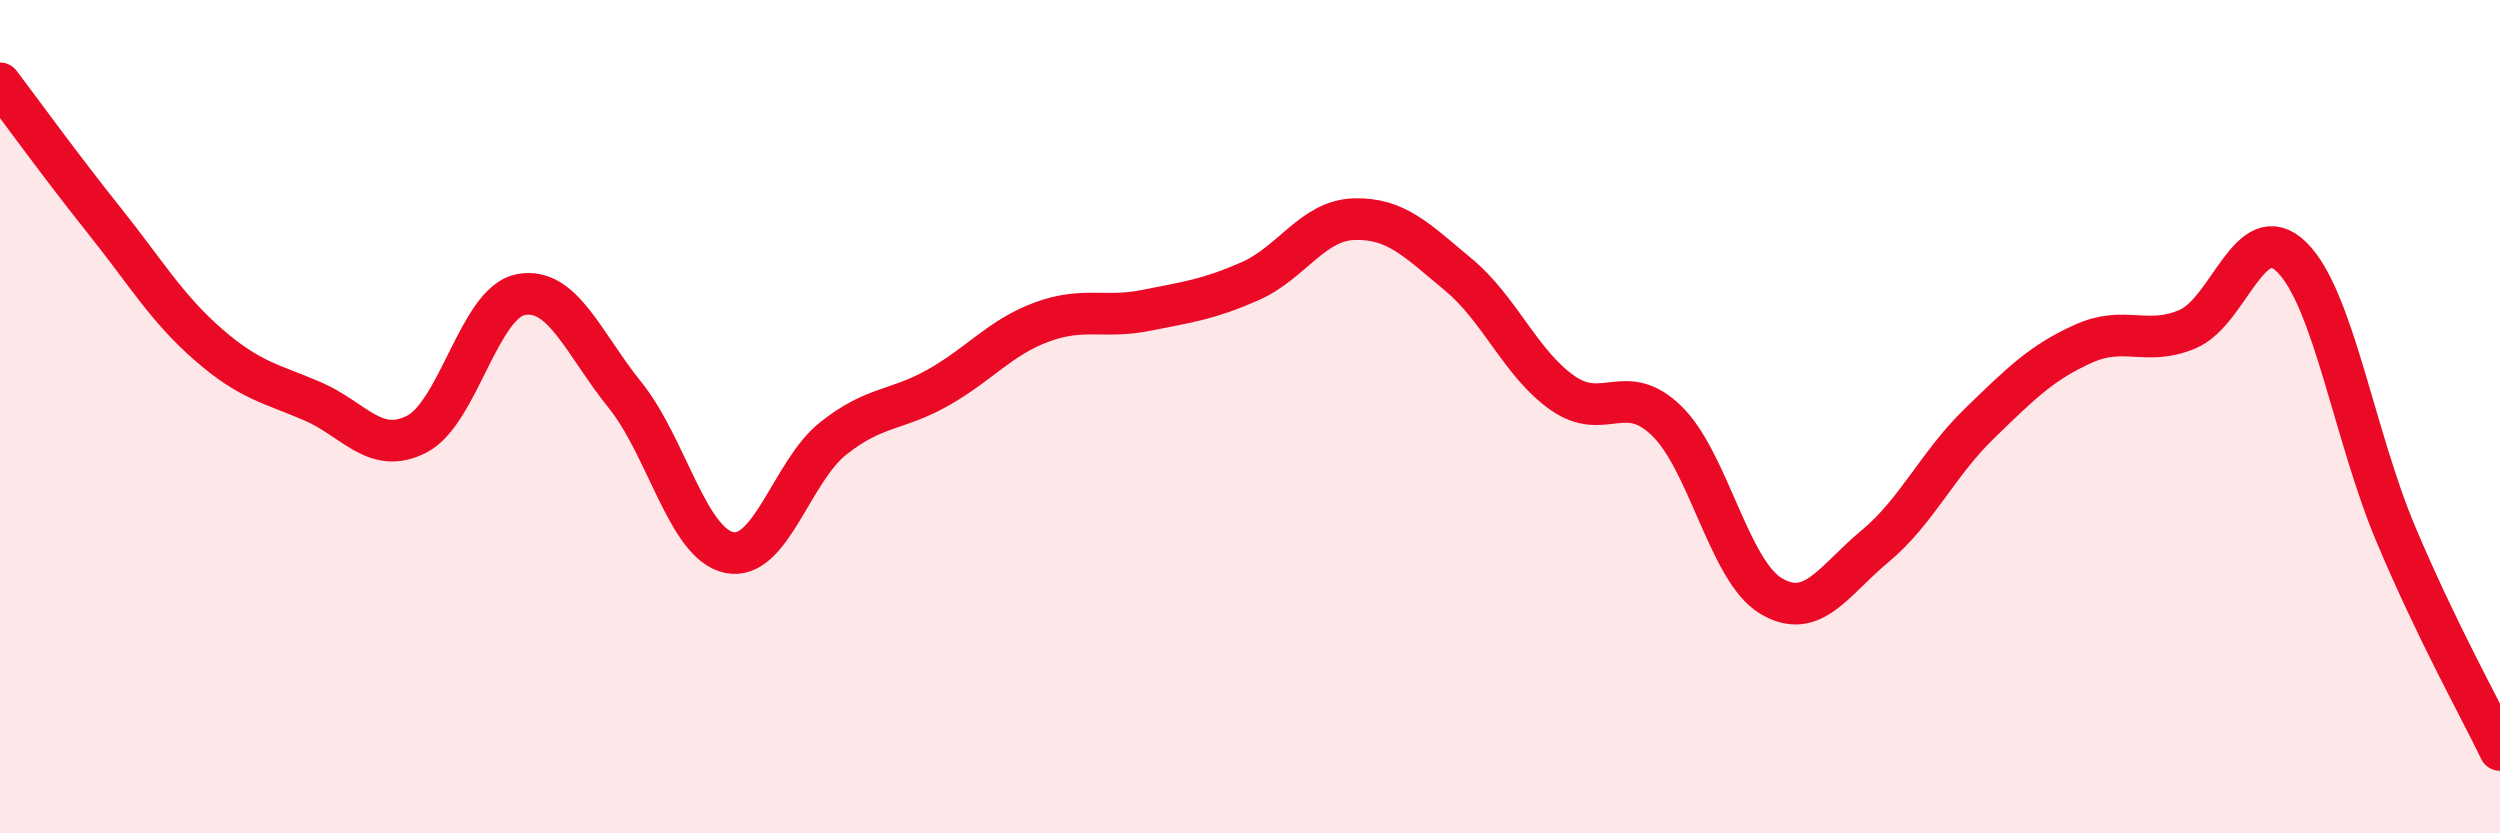
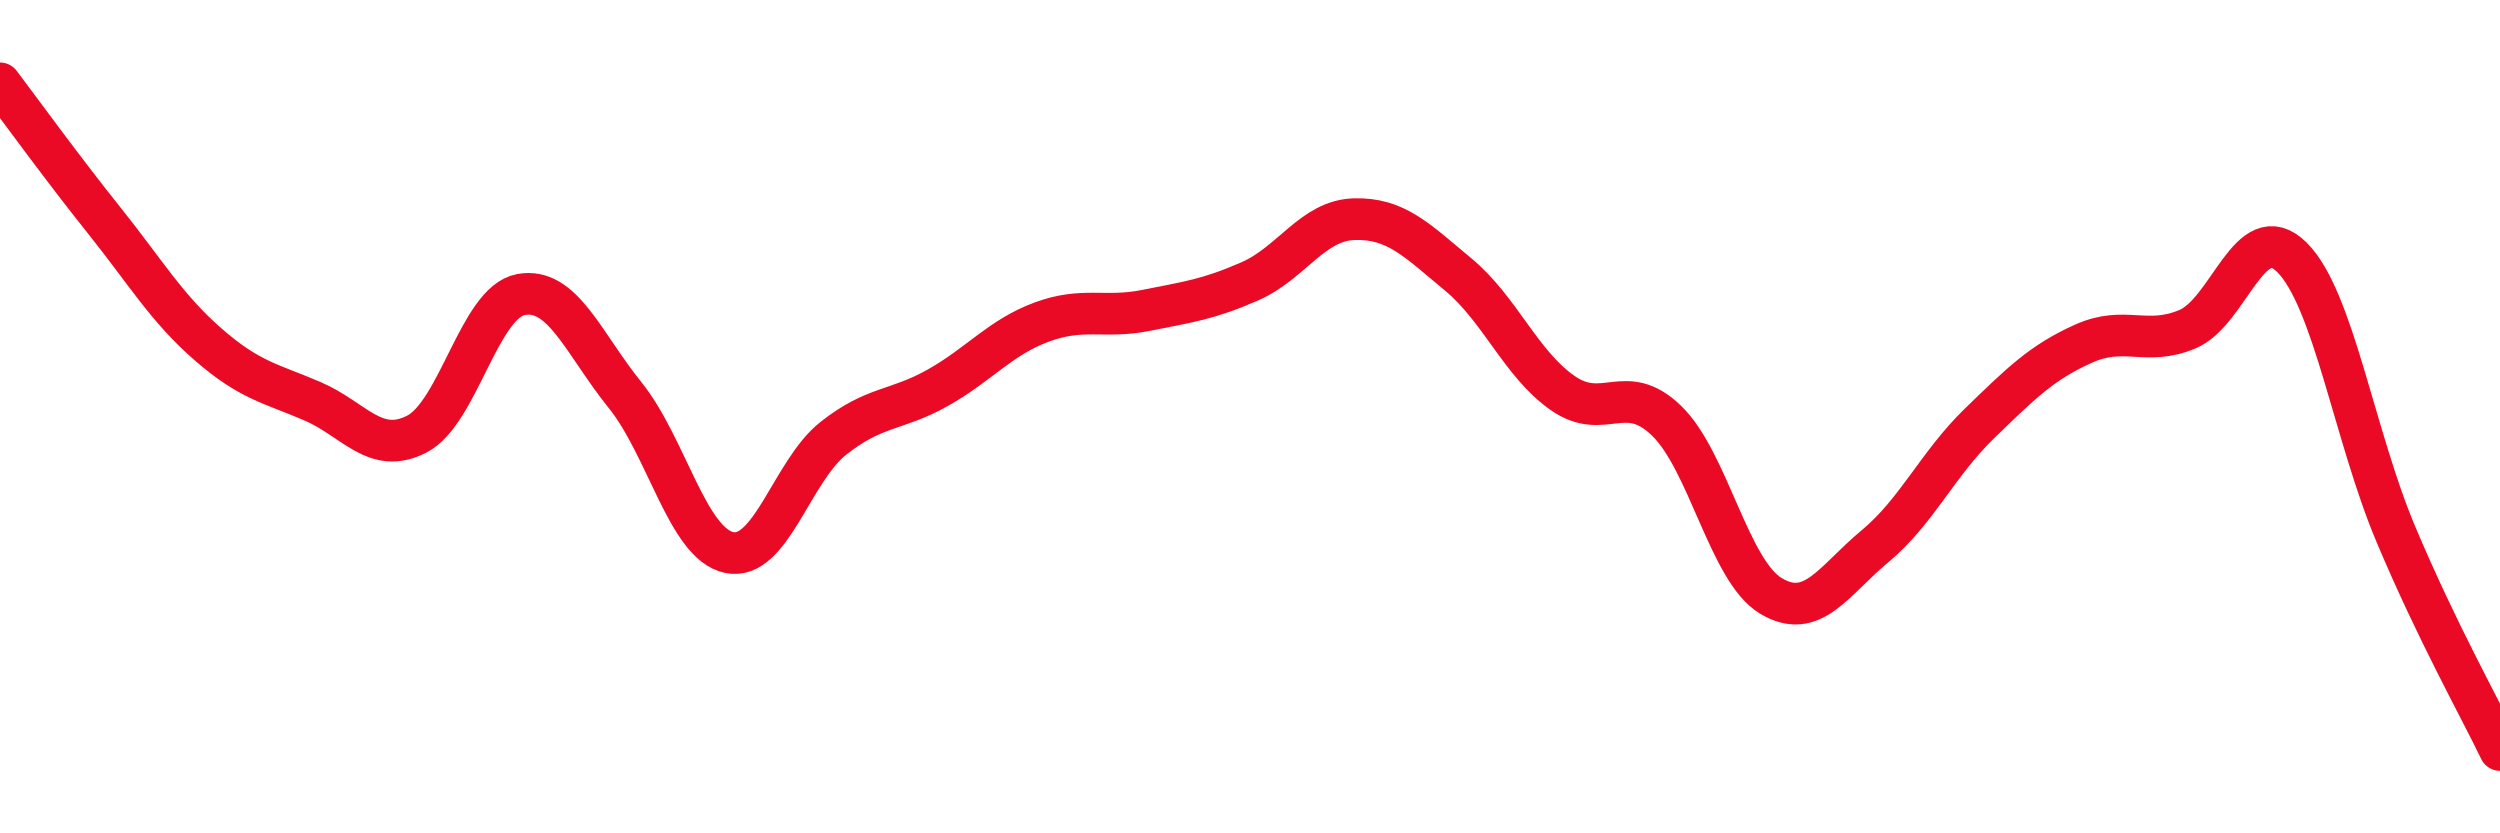
<svg xmlns="http://www.w3.org/2000/svg" width="60" height="20" viewBox="0 0 60 20">
-   <path d="M 0,2 C 0.5,2.66 1.5,4.04 2.5,5.29 C 3.5,6.54 4,7.4 5,8.27 C 6,9.14 6.5,9.2 7.5,9.63 C 8.5,10.06 9,10.93 10,10.42 C 11,9.91 11.5,7.26 12.5,7.07 C 13.5,6.88 14,8.24 15,9.48 C 16,10.72 16.5,13.05 17.5,13.26 C 18.5,13.47 19,11.31 20,10.52 C 21,9.73 21.5,9.87 22.5,9.31 C 23.5,8.75 24,8.1 25,7.73 C 26,7.36 26.5,7.65 27.5,7.45 C 28.5,7.25 29,7.19 30,6.75 C 31,6.31 31.5,5.29 32.5,5.26 C 33.5,5.23 34,5.76 35,6.59 C 36,7.42 36.5,8.73 37.5,9.43 C 38.5,10.13 39,9.13 40,10.1 C 41,11.07 41.5,13.7 42.5,14.3 C 43.5,14.9 44,13.94 45,13.11 C 46,12.28 46.5,11.14 47.5,10.17 C 48.5,9.2 49,8.7 50,8.25 C 51,7.8 51.5,8.32 52.5,7.9 C 53.5,7.48 54,5.19 55,6.17 C 56,7.15 56.5,10.45 57.5,12.82 C 58.5,15.19 59.5,16.96 60,18L60 20L0 20Z" fill="#EB0A25" opacity="0.1" stroke-linecap="round" stroke-linejoin="round" />
  <path d="M 0,2 C 0.5,2.66 1.5,4.04 2.5,5.29 C 3.5,6.54 4,7.4 5,8.27 C 6,9.14 6.5,9.2 7.5,9.63 C 8.5,10.06 9,10.93 10,10.42 C 11,9.91 11.5,7.26 12.5,7.07 C 13.5,6.88 14,8.24 15,9.48 C 16,10.72 16.5,13.05 17.5,13.26 C 18.5,13.47 19,11.31 20,10.52 C 21,9.73 21.5,9.87 22.5,9.31 C 23.5,8.75 24,8.1 25,7.73 C 26,7.36 26.5,7.65 27.5,7.45 C 28.5,7.25 29,7.19 30,6.75 C 31,6.31 31.5,5.29 32.5,5.26 C 33.5,5.23 34,5.76 35,6.59 C 36,7.42 36.5,8.73 37.5,9.43 C 38.5,10.13 39,9.13 40,10.1 C 41,11.07 41.5,13.7 42.5,14.3 C 43.5,14.9 44,13.94 45,13.11 C 46,12.28 46.5,11.14 47.5,10.17 C 48.5,9.2 49,8.7 50,8.25 C 51,7.8 51.5,8.32 52.5,7.9 C 53.5,7.48 54,5.19 55,6.17 C 56,7.15 56.5,10.45 57.5,12.82 C 58.5,15.19 59.5,16.96 60,18" stroke="#EB0A25" stroke-width="1" fill="none" stroke-linecap="round" stroke-linejoin="round" />
</svg>